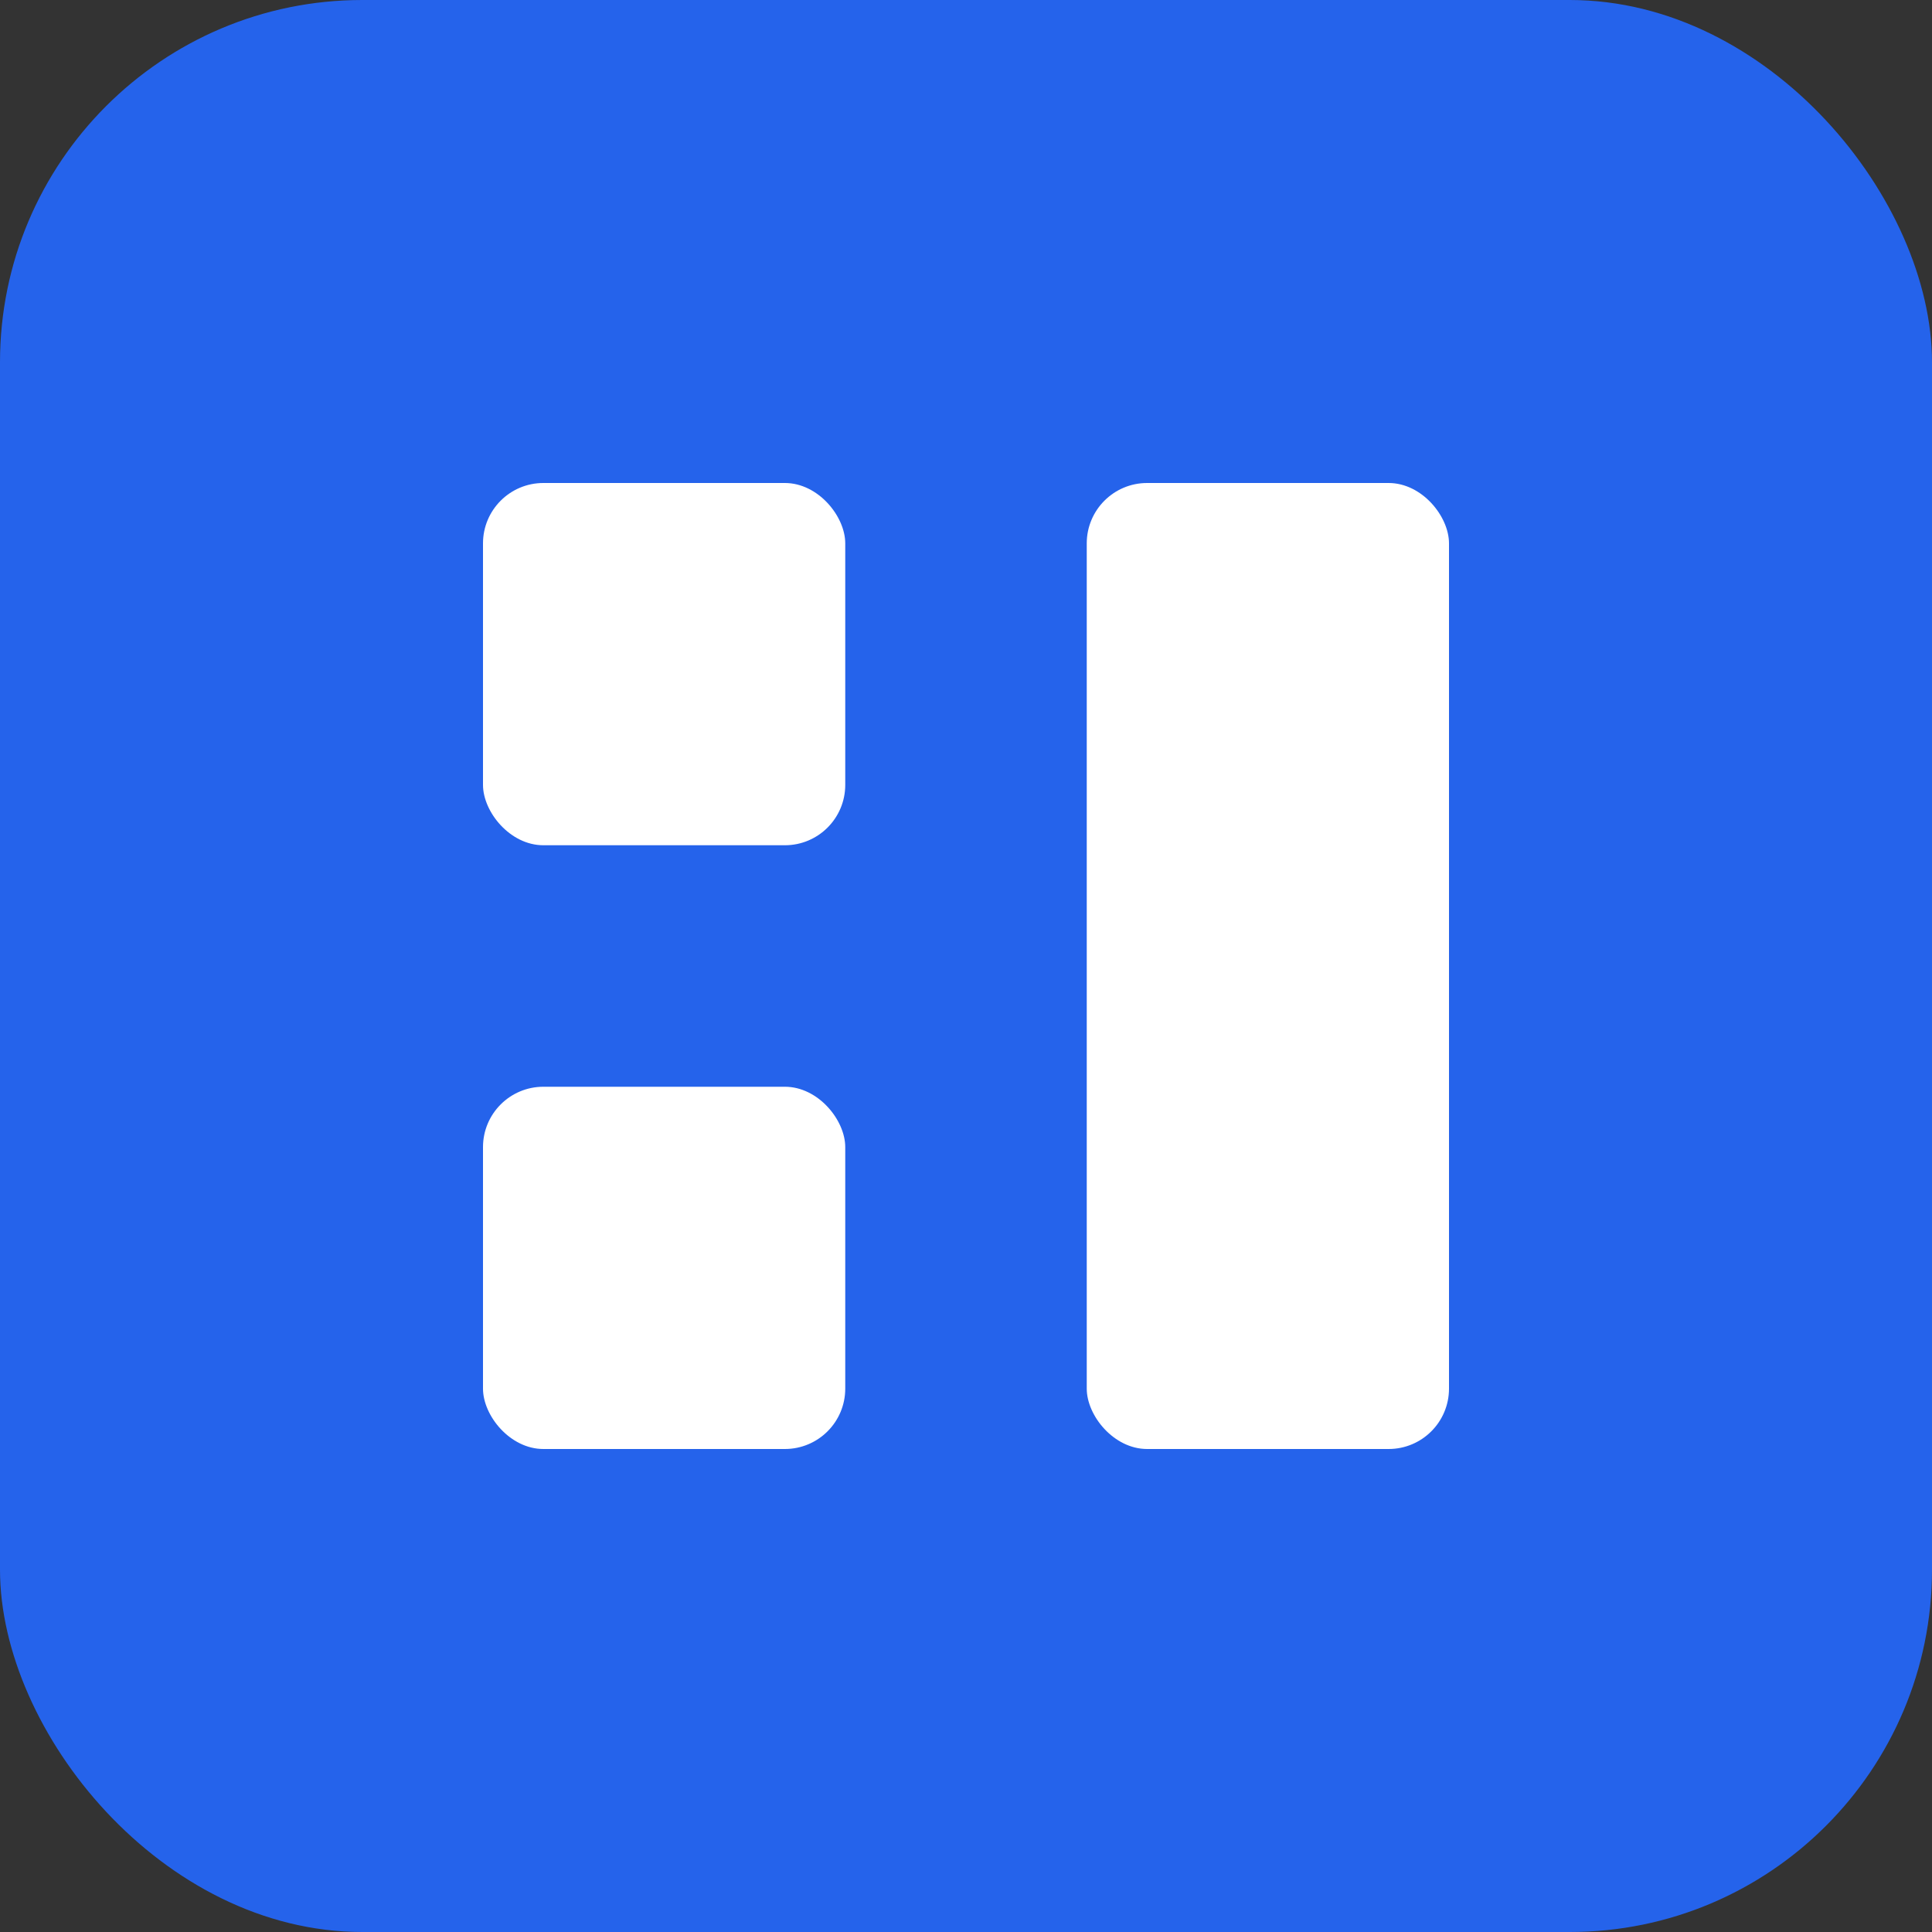
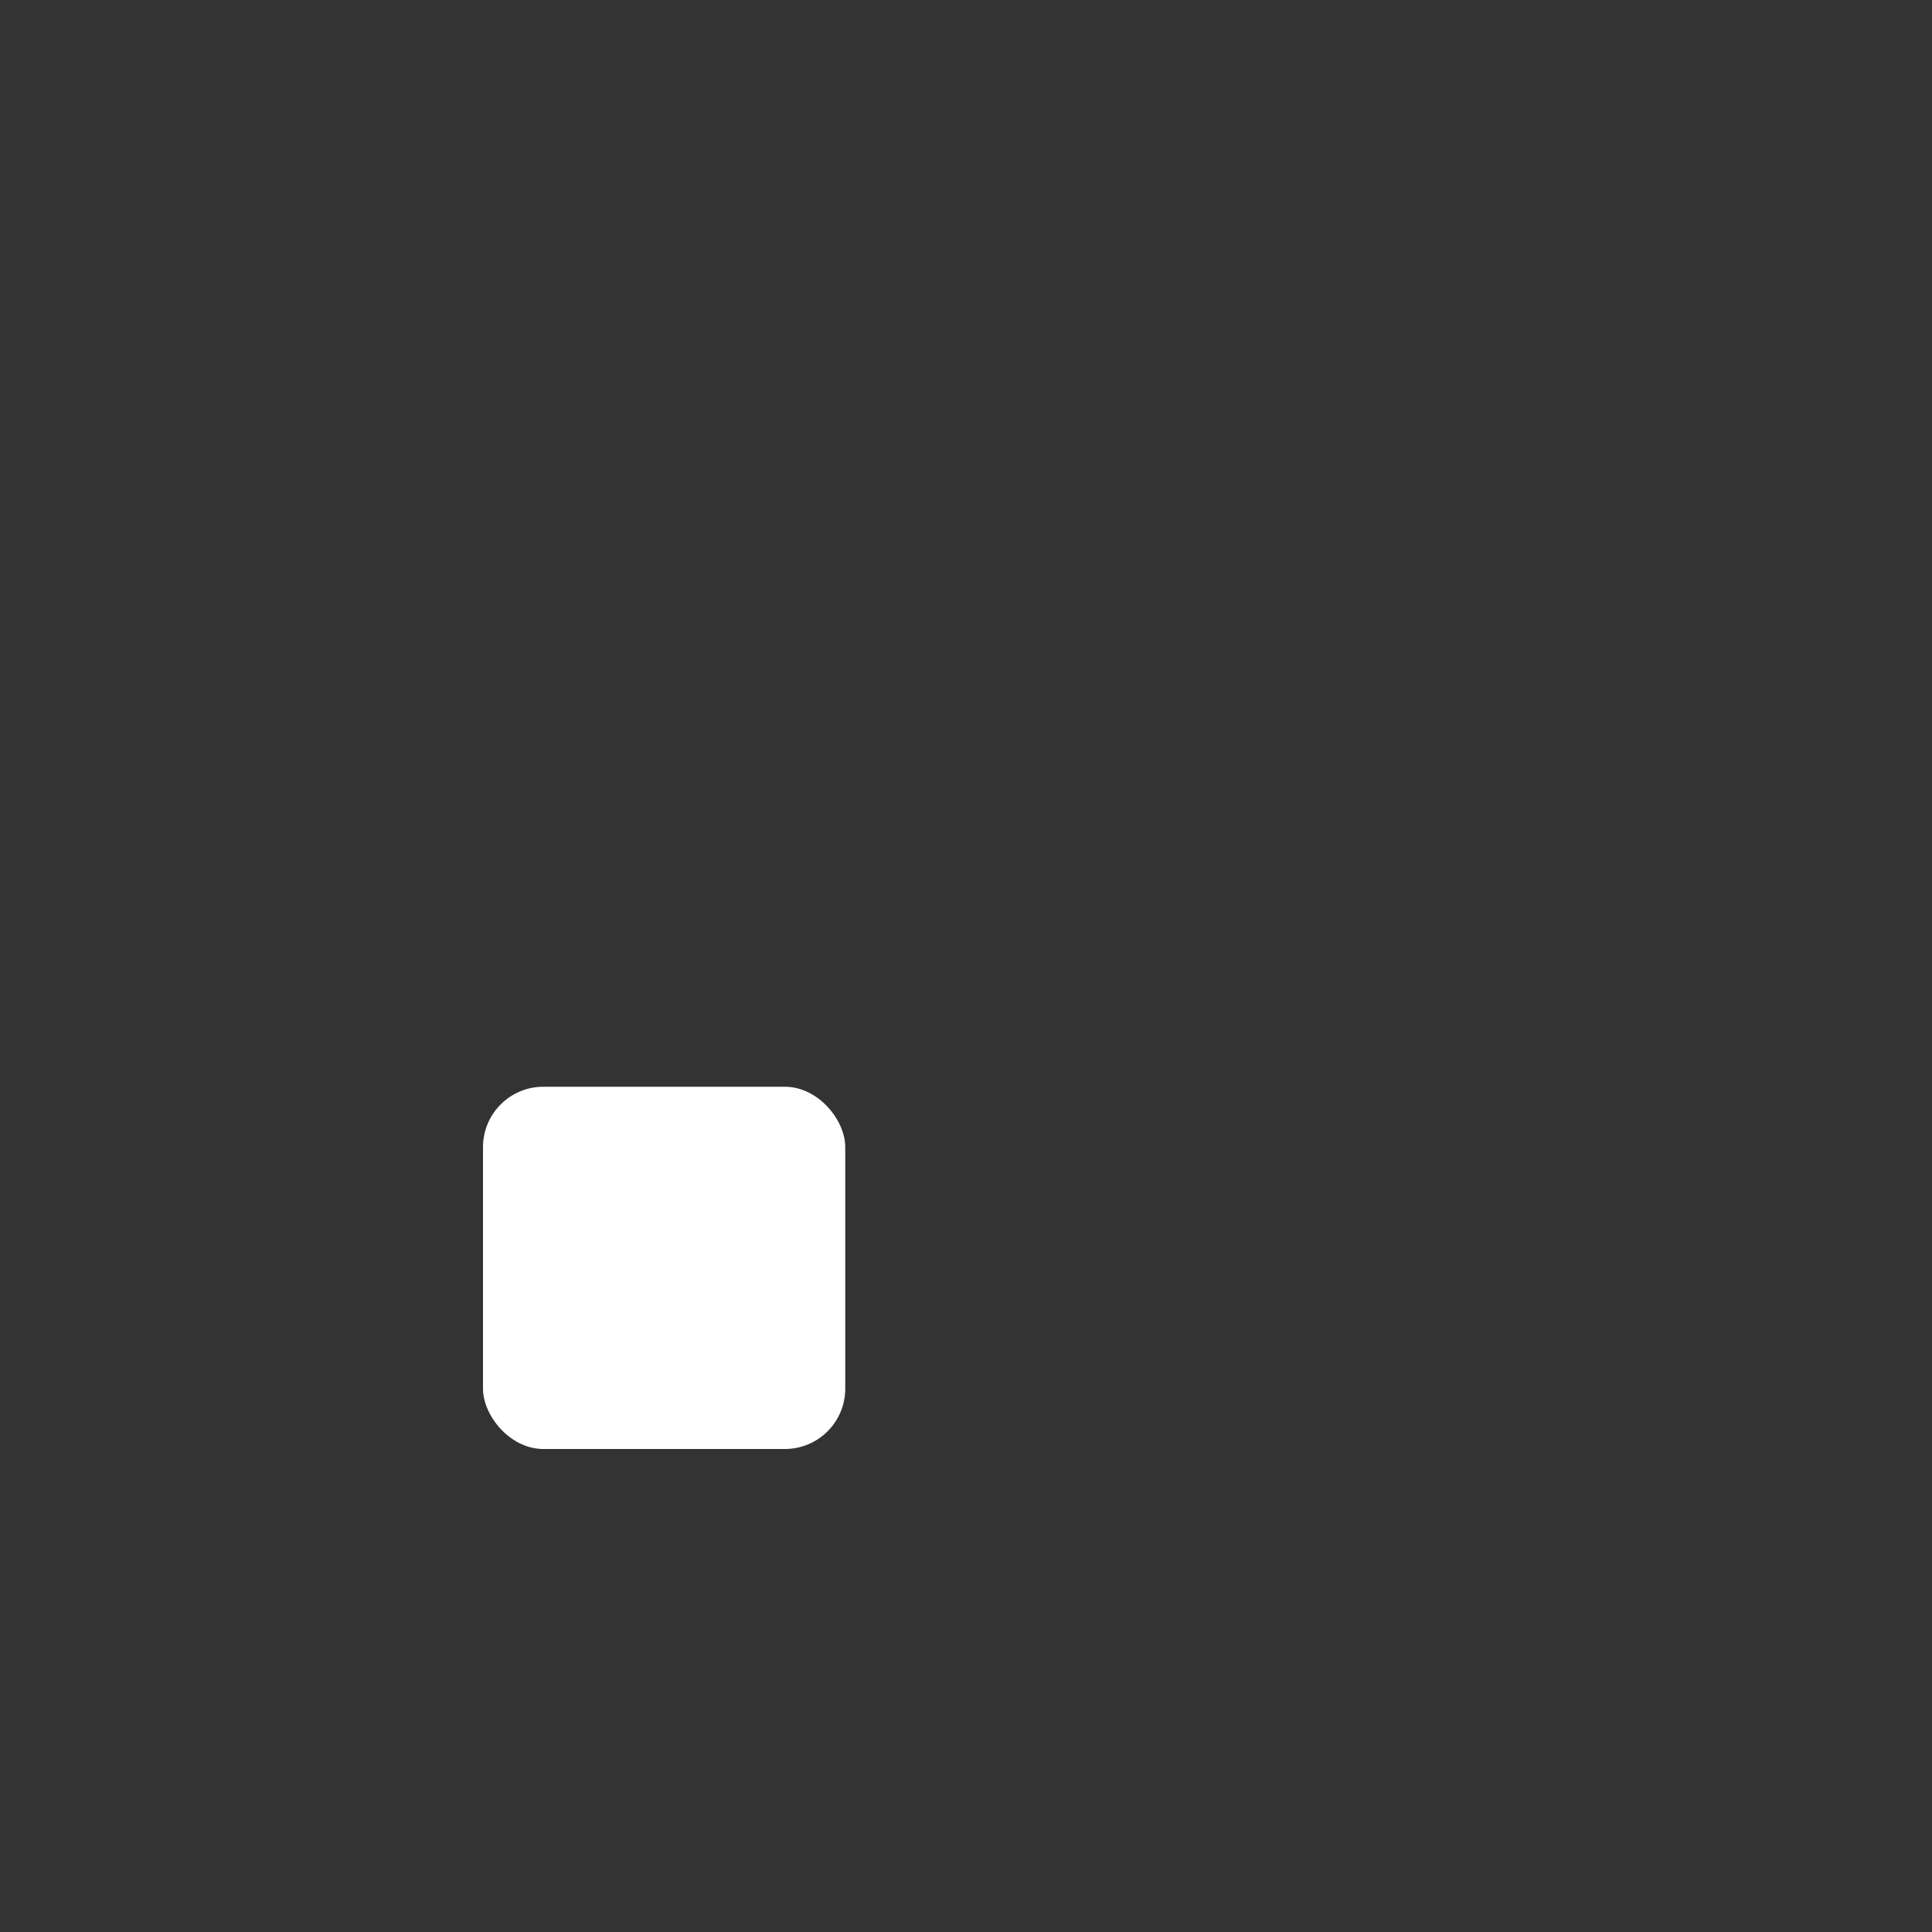
<svg xmlns="http://www.w3.org/2000/svg" width="32" height="32" viewBox="0 0 32 32" fill="none">
  <rect x="0" y="0" width="32" height="32" fill="#333333" stroke="none" />
-   <rect width="32" height="32" rx="6" fill="#2563eb" />
  <g transform="translate(8, 8)">
-     <rect x="0" y="0" width="6" height="6" rx="1" fill="white" />
    <rect x="0" y="10" width="6" height="6" rx="1" fill="white" />
-     <rect x="10" y="0" width="6" height="16" rx="1" fill="white" />
  </g>
</svg>